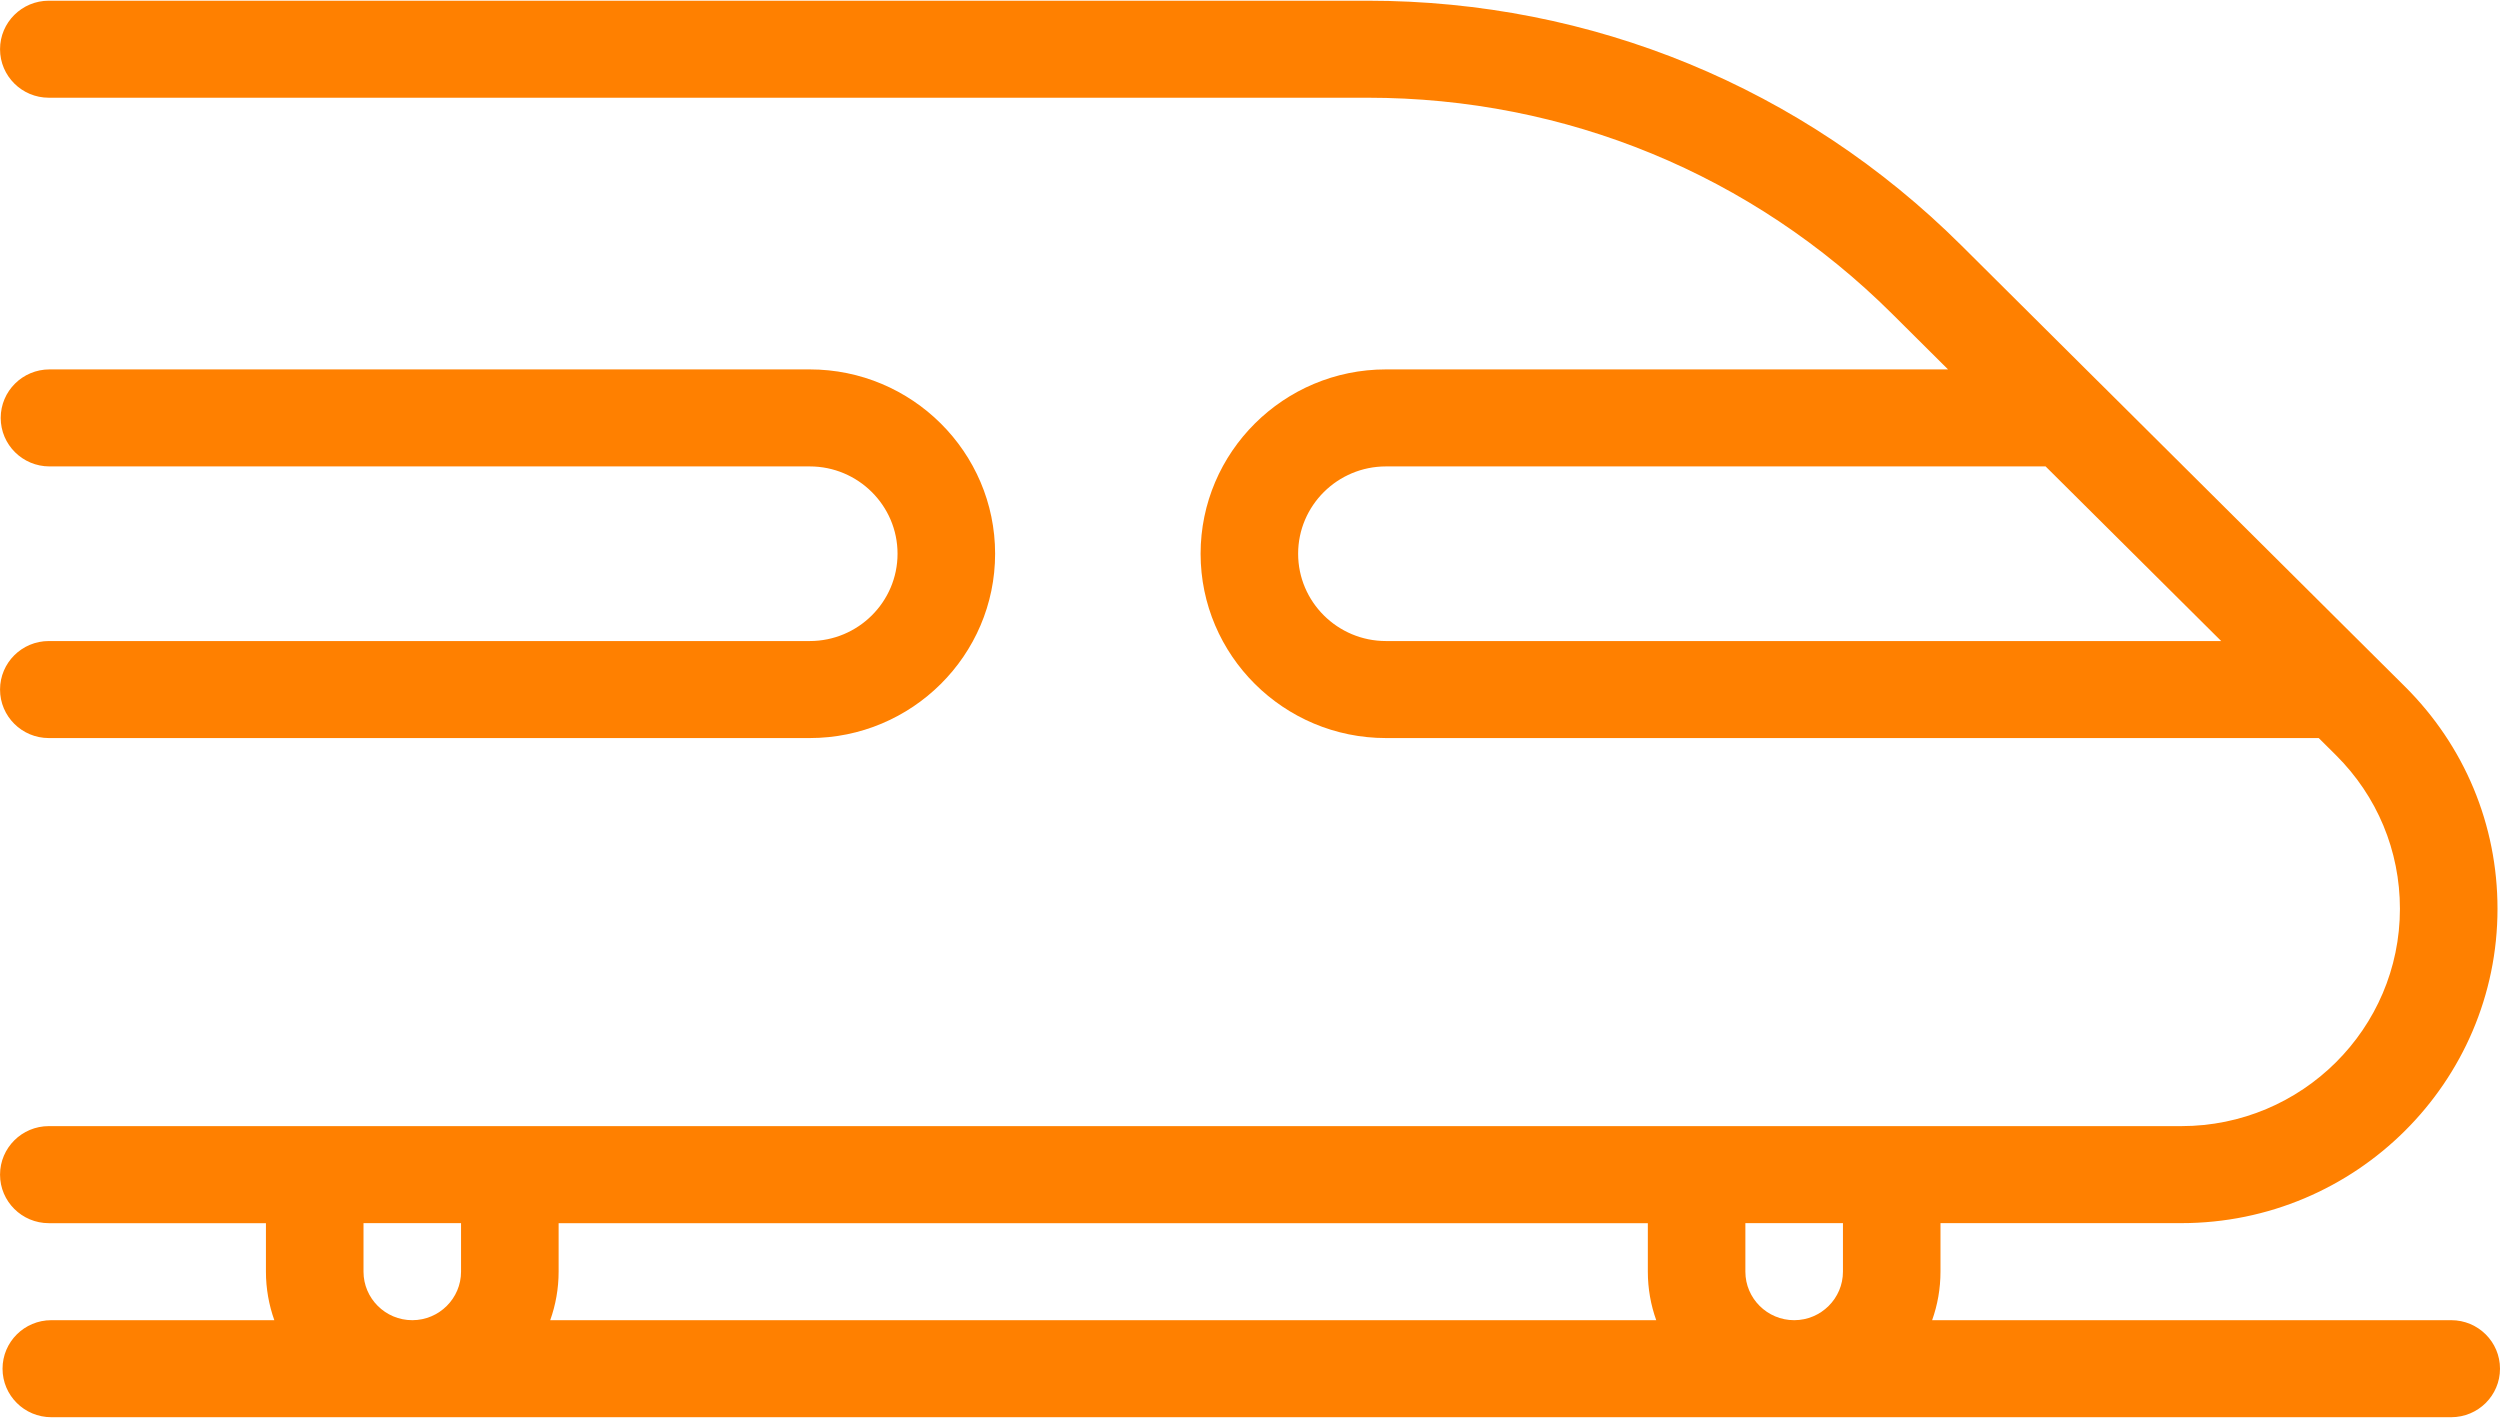
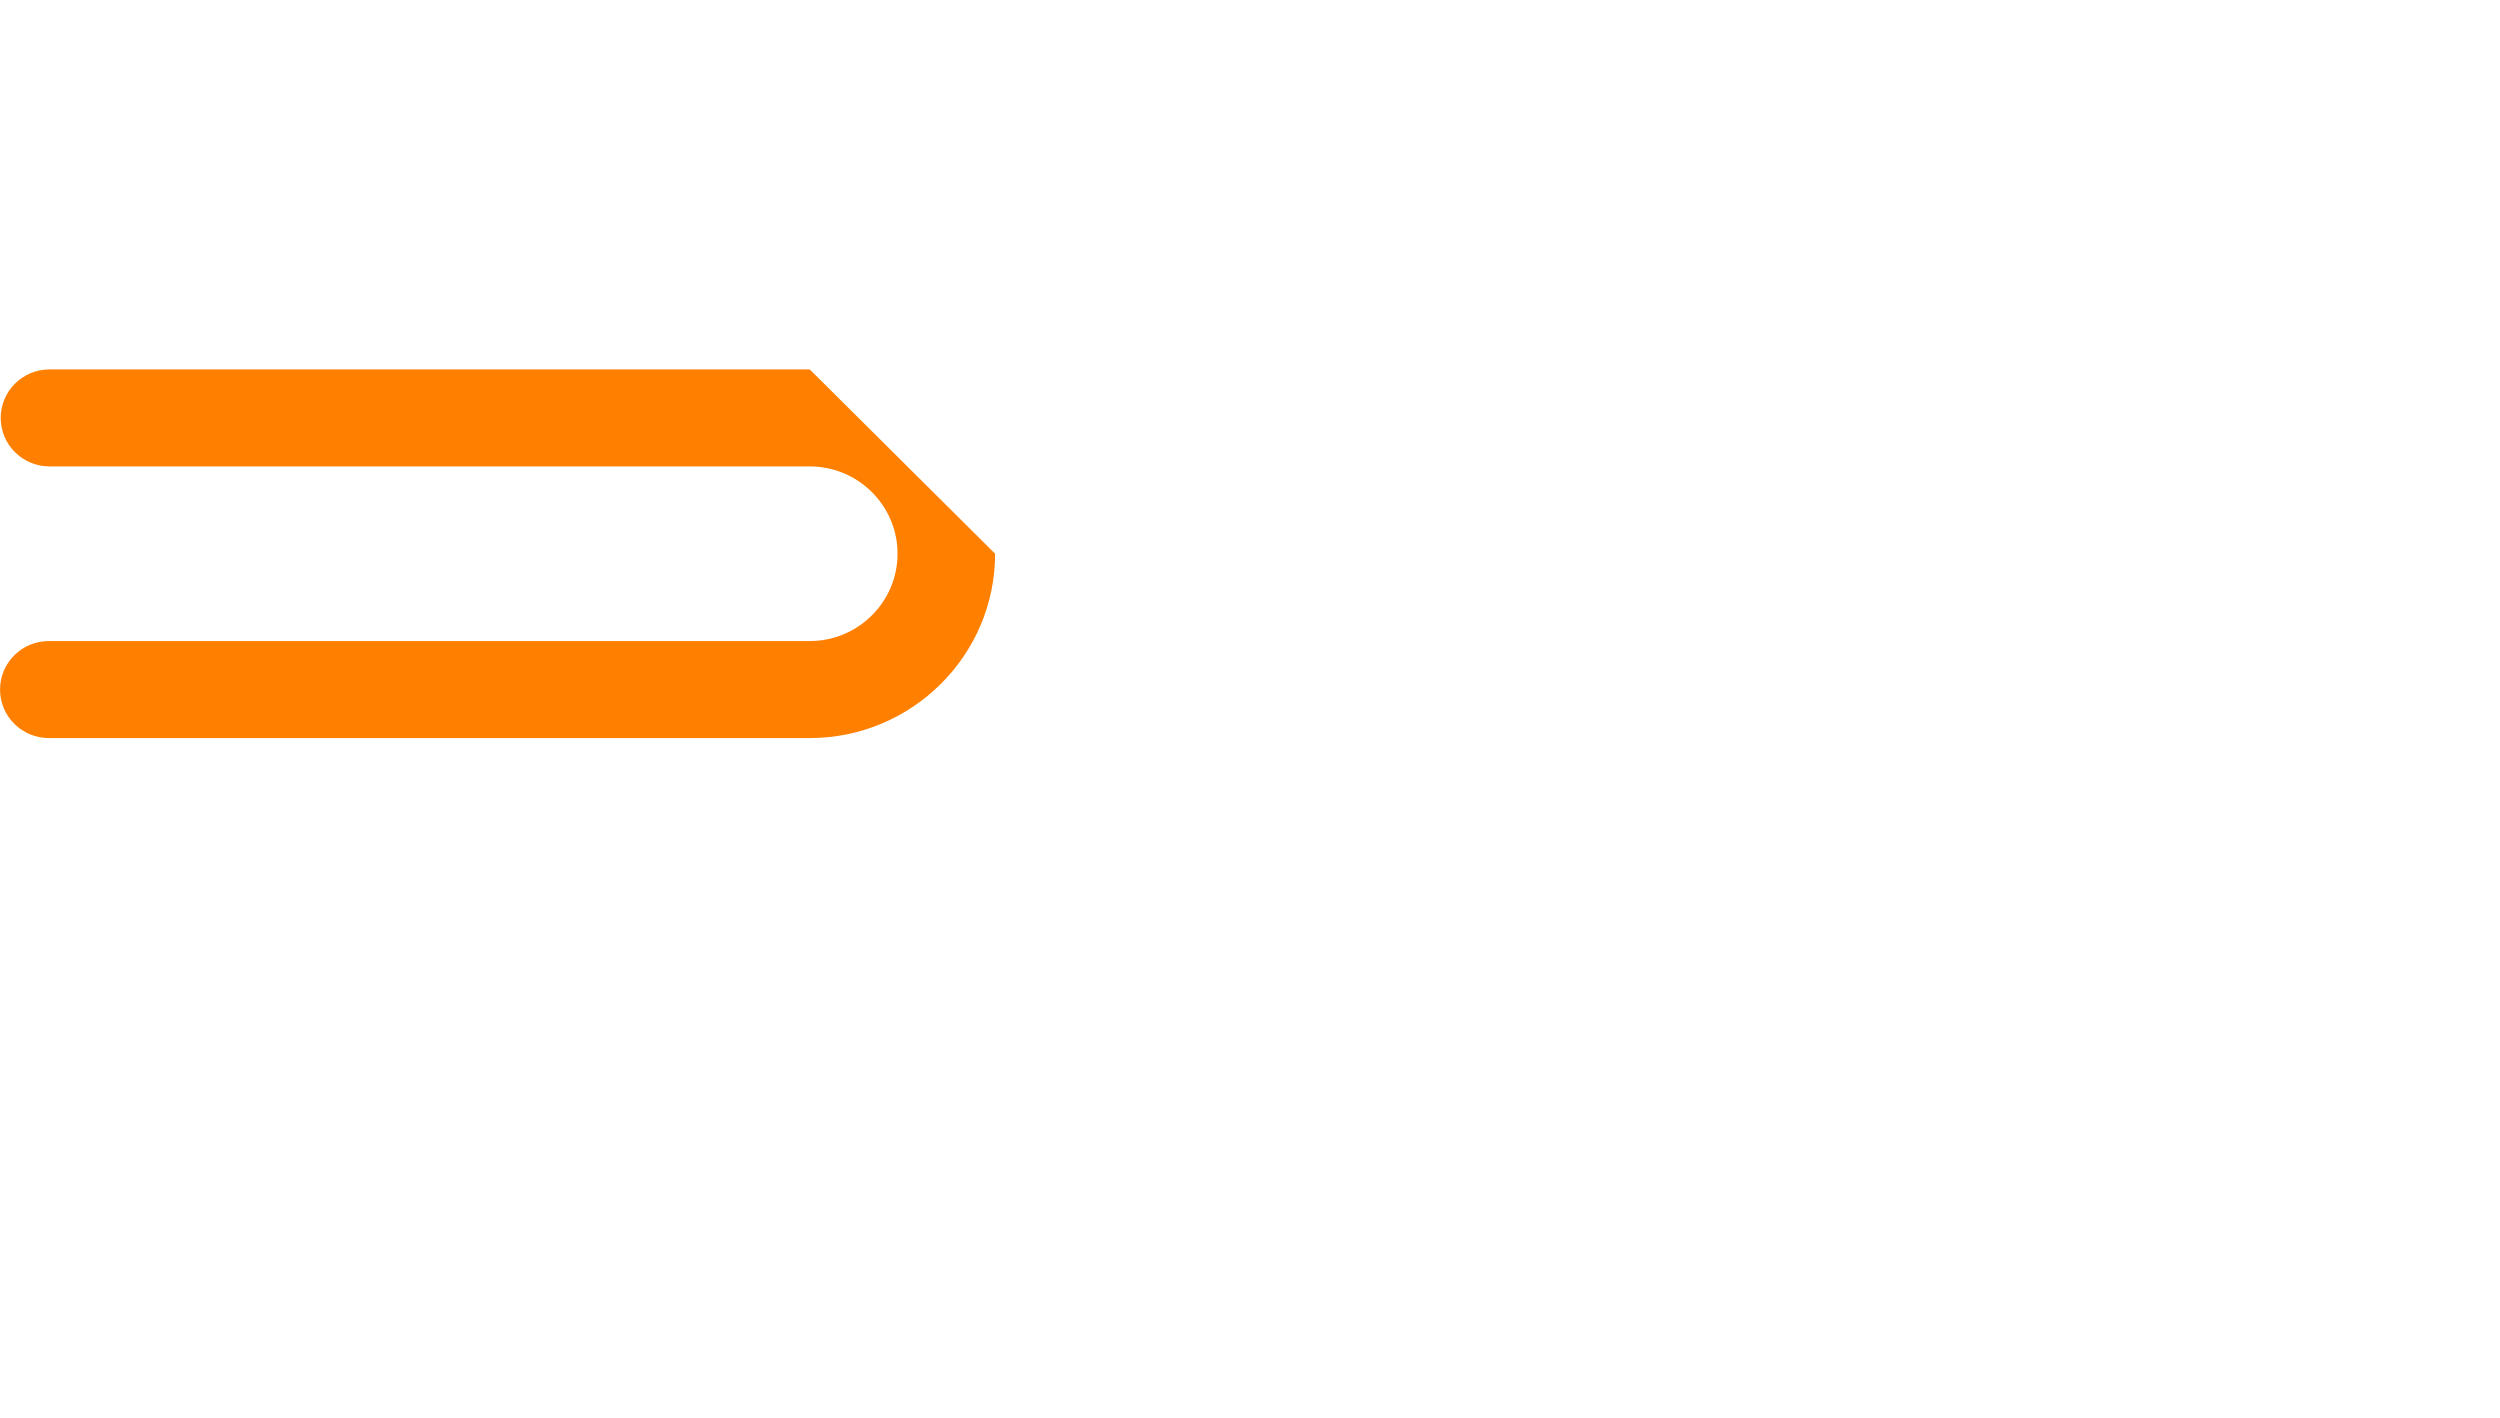
<svg xmlns="http://www.w3.org/2000/svg" width="67" height="38" viewBox="0 0 67 38">
  <g fill="#FF8000" fill-rule="evenodd">
-     <path fill-rule="nonzero" d="M65.693,35.381 L51.781,35.381 C51.926,34.974 52.005,34.536 52.005,34.081 L52.005,32.78 L58.461,32.78 C63.132,32.78 66.933,29.001 66.933,24.356 C66.933,22.106 66.052,19.99 64.452,18.399 L63.609,17.561 L56.288,10.28 C56.288,10.28 56.288,10.28 56.287,10.28 L52.558,6.571 C48.309,2.346 42.661,0.019 36.653,0.019 L1.308,0.019 C0.586,0.019 0.001,0.601 0.001,1.319 C0.001,2.037 0.586,2.619 1.308,2.619 L36.653,2.619 C41.962,2.619 46.954,4.676 50.709,8.41 L52.207,9.9 L37.144,9.9 C34.404,9.9 32.176,12.116 32.176,14.84 C32.176,17.564 34.404,19.78 37.144,19.78 L62.142,19.78 L62.603,20.238 C63.709,21.338 64.318,22.8 64.318,24.356 C64.318,27.568 61.691,30.18 58.461,30.18 L50.698,30.18 L45.469,30.18 L13.664,30.18 L8.435,30.18 L1.308,30.18 C0.586,30.18 0.001,30.763 0.001,31.481 C0.001,32.198 0.586,32.781 1.308,32.781 L7.127,32.781 L7.127,34.081 C7.127,34.536 7.207,34.974 7.352,35.381 L1.375,35.381 C0.653,35.381 0.068,35.963 0.068,36.681 C0.068,37.399 0.653,37.981 1.375,37.981 L23.337,37.981 C24.059,37.981 24.645,37.399 24.645,36.681 C24.645,35.963 24.059,35.381 23.337,35.381 L14.746,35.381 C14.891,34.974 14.971,34.537 14.971,34.081 L14.971,32.781 L44.162,32.781 L44.162,34.081 C44.162,34.536 44.241,34.974 44.387,35.381 L21.762,35.381 C21.04,35.381 20.455,35.963 20.455,36.681 C20.455,37.399 21.04,37.981 21.762,37.981 L65.693,37.981 C66.415,37.981 67,37.399 67,36.681 C67,35.963 66.415,35.381 65.693,35.381 Z M34.79,14.84 C34.79,13.549 35.846,12.5 37.144,12.5 L54.822,12.5 L59.528,17.18 L37.144,17.18 C35.846,17.18 34.79,16.13 34.79,14.84 Z M11.049,35.381 C10.328,35.381 9.742,34.797 9.742,34.081 L9.742,32.78 L12.356,32.78 L12.356,34.081 C12.356,34.797 11.77,35.381 11.049,35.381 Z M49.391,34.081 C49.391,34.797 48.805,35.381 48.084,35.381 C47.363,35.381 46.776,34.797 46.776,34.081 L46.776,32.78 L49.391,32.78 L49.391,34.081 Z" />
-     <path d="M21.701,9.9 L1.327,9.9 C0.605,9.9 0.019,10.482 0.019,11.2 C0.019,11.918 0.605,12.5 1.327,12.5 L21.701,12.5 C22.999,12.5 24.054,13.55 24.054,14.84 C24.054,16.13 22.999,17.18 21.701,17.18 L1.308,17.18 C0.586,17.18 0.001,17.762 0.001,18.48 C0.001,19.198 0.586,19.78 1.308,19.78 L21.701,19.78 C24.44,19.78 26.669,17.564 26.669,14.84 C26.669,12.116 24.44,9.9 21.701,9.9 Z" />
+     <path d="M21.701,9.9 L1.327,9.9 C0.605,9.9 0.019,10.482 0.019,11.2 C0.019,11.918 0.605,12.5 1.327,12.5 L21.701,12.5 C22.999,12.5 24.054,13.55 24.054,14.84 C24.054,16.13 22.999,17.18 21.701,17.18 L1.308,17.18 C0.586,17.18 0.001,17.762 0.001,18.48 C0.001,19.198 0.586,19.78 1.308,19.78 L21.701,19.78 C24.44,19.78 26.669,17.564 26.669,14.84 Z" />
  </g>
</svg>